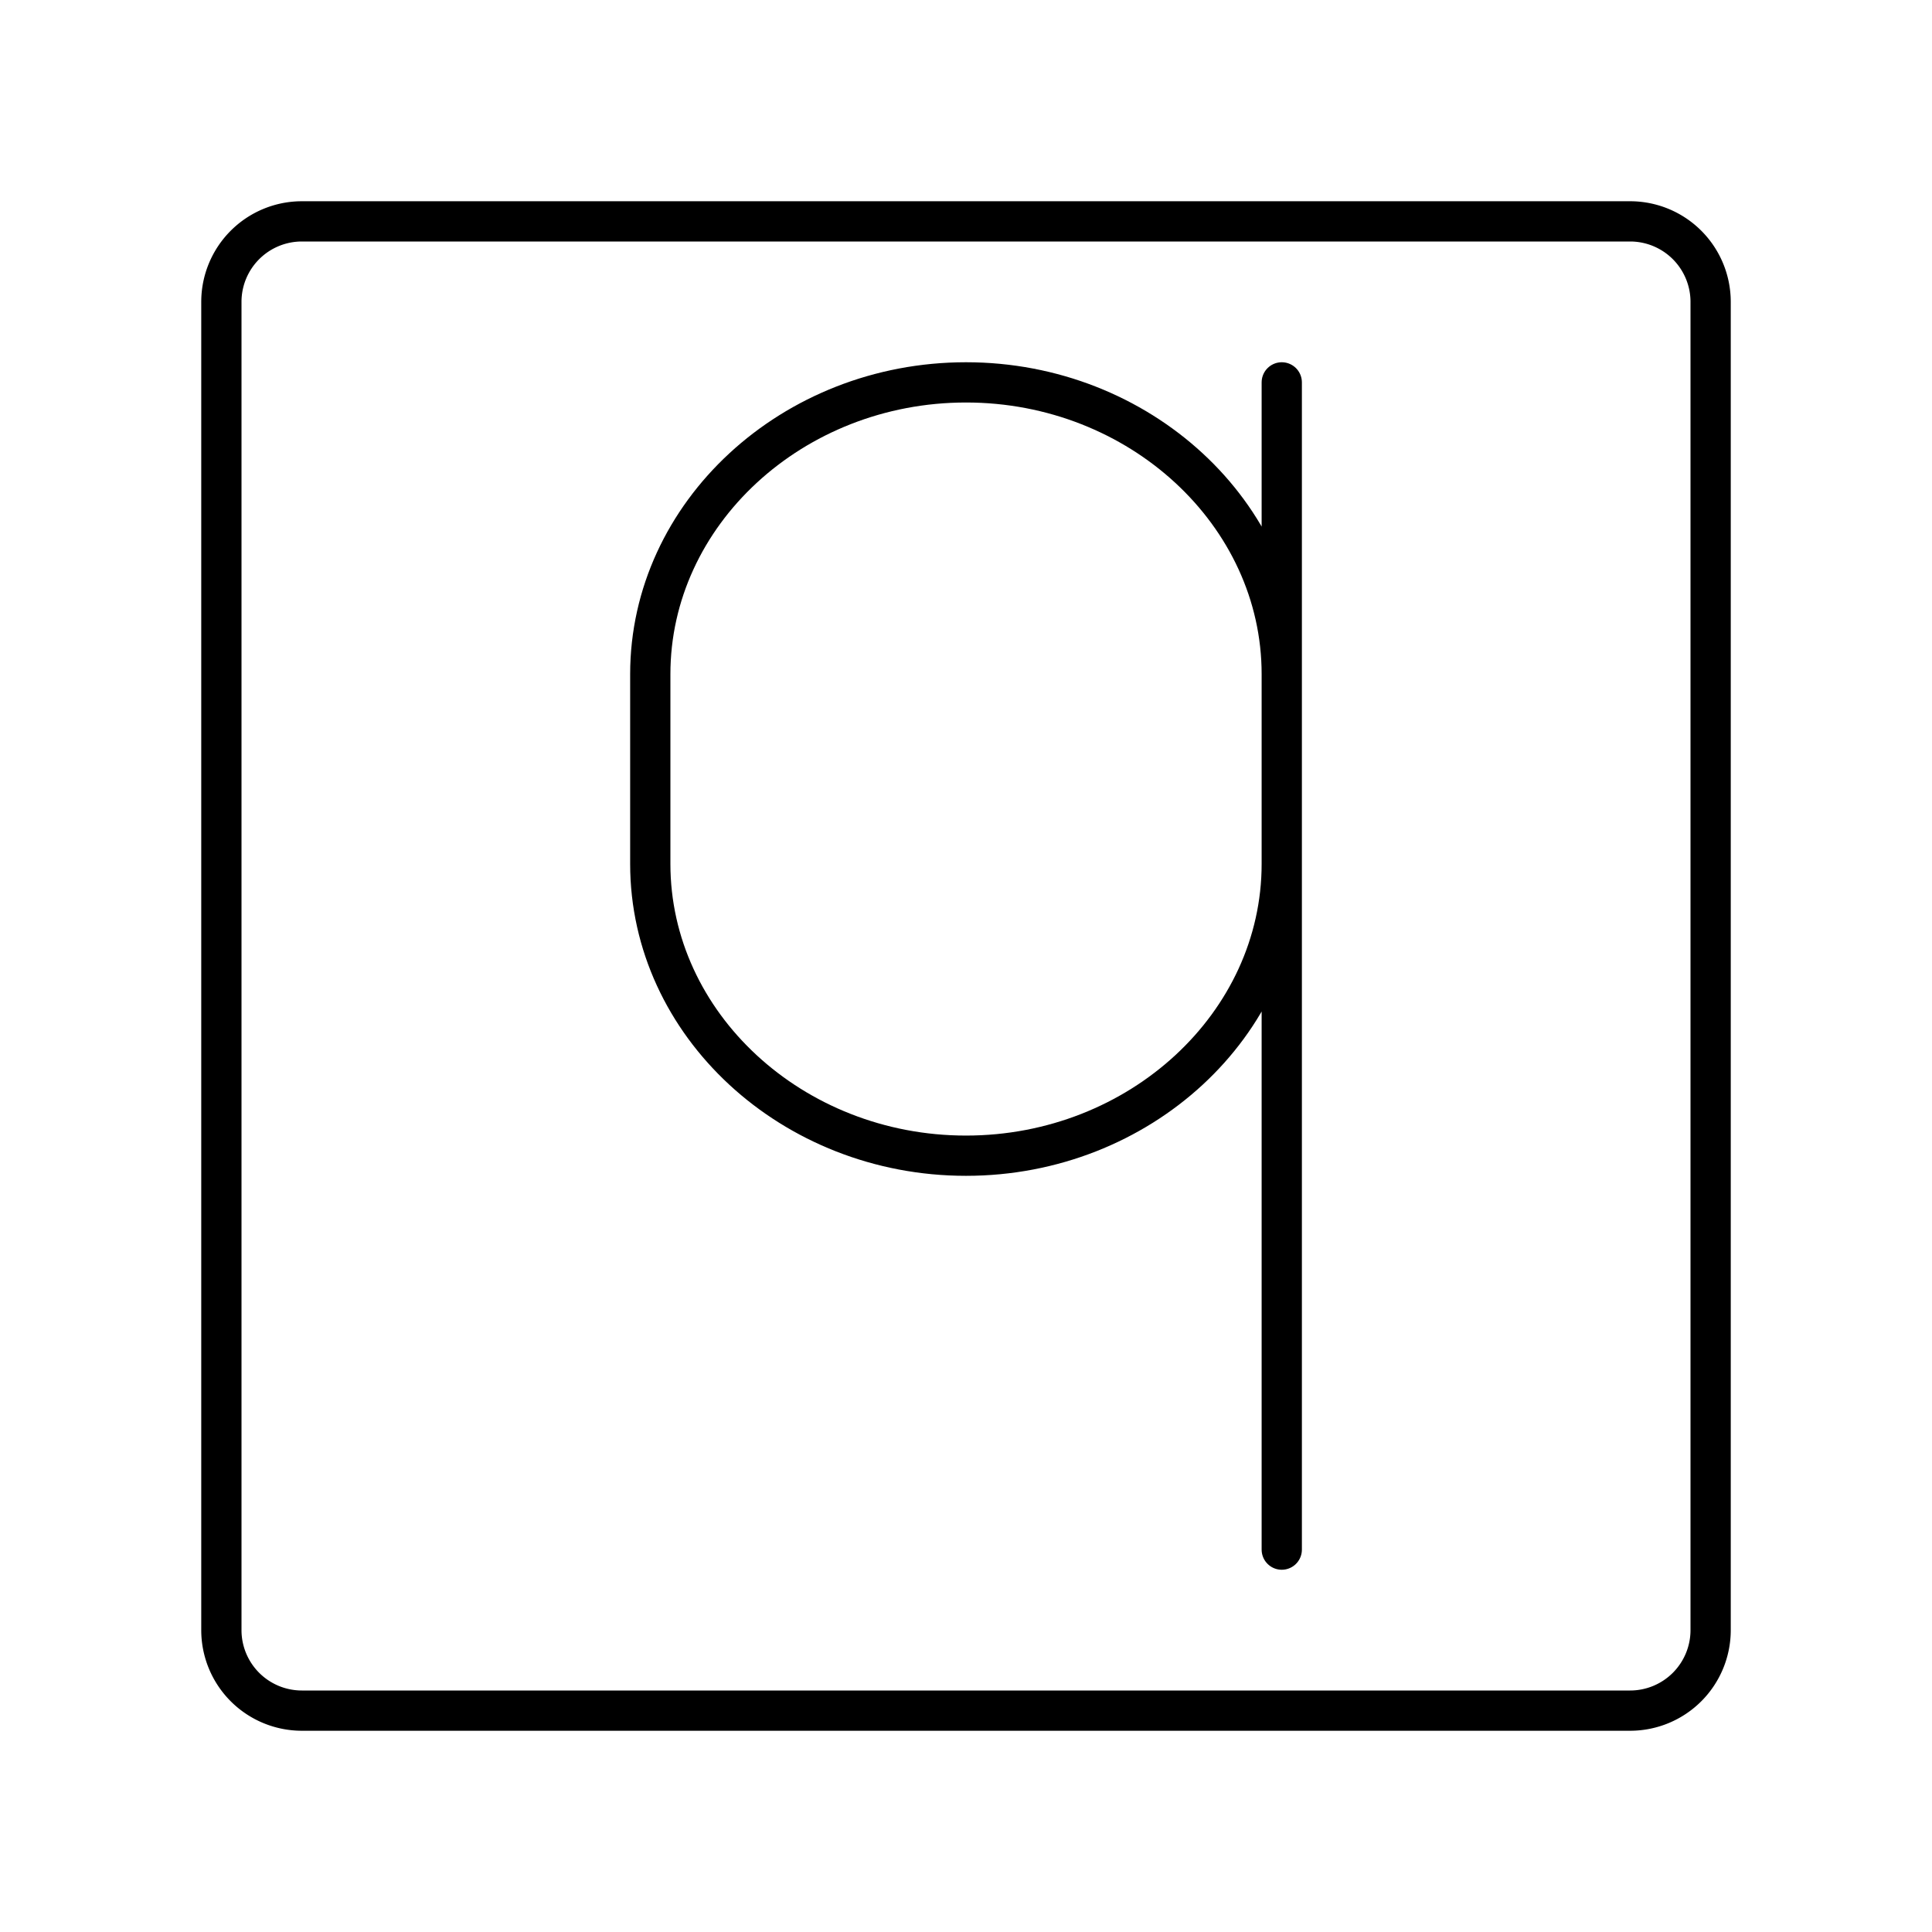
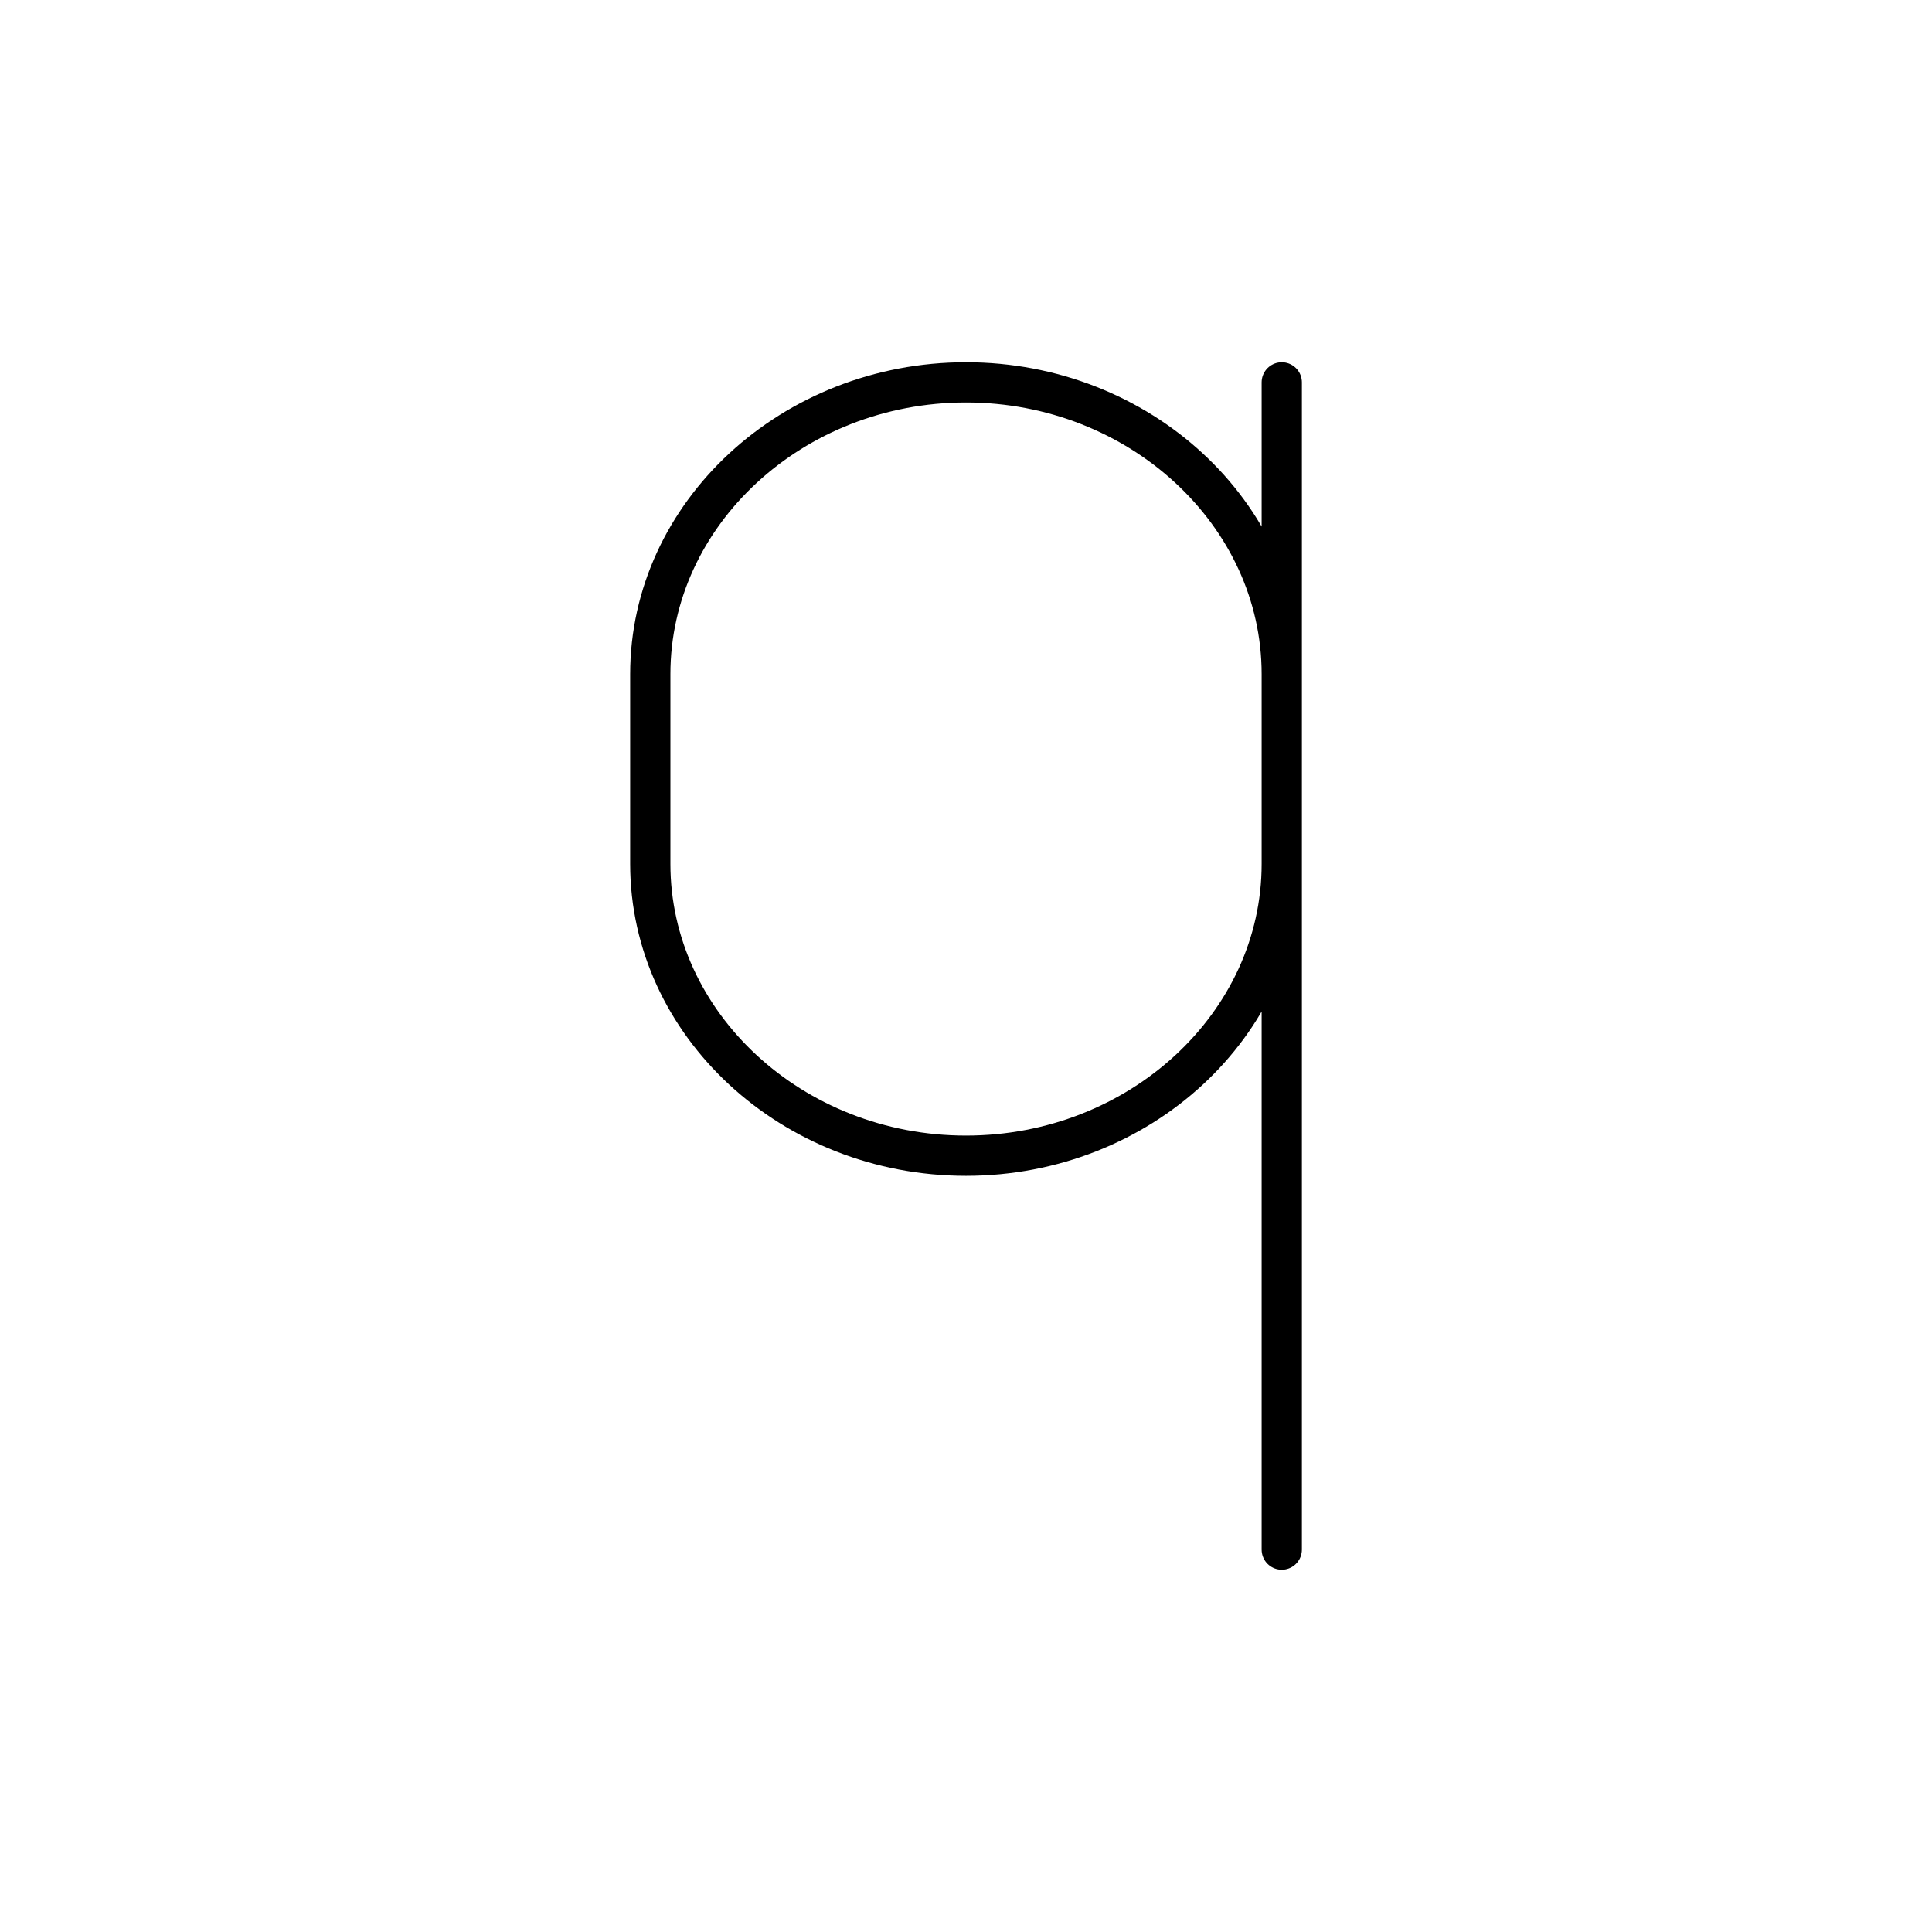
<svg xmlns="http://www.w3.org/2000/svg" width="800" height="800" viewBox="0 0 48 48">
-   <path fill="none" stroke="currentColor" stroke-linecap="round" stroke-linejoin="round" d="M40.5 5.5h-33a2 2 0 0 0-2 2v33a2 2 0 0 0 2 2h33a2 2 0 0 0 2-2v-33a2 2 0 0 0-2-2" />
  <path fill="none" stroke="currentColor" stroke-linecap="round" stroke-linejoin="round" d="M31.845 21.463c0 3.987-3.53 7.25-7.845 7.25s-7.844-3.263-7.844-7.25V16.75c0-3.987 3.53-7.25 7.844-7.25s7.845 3.263 7.845 7.25m0-7.25v29" class="b" />
</svg>